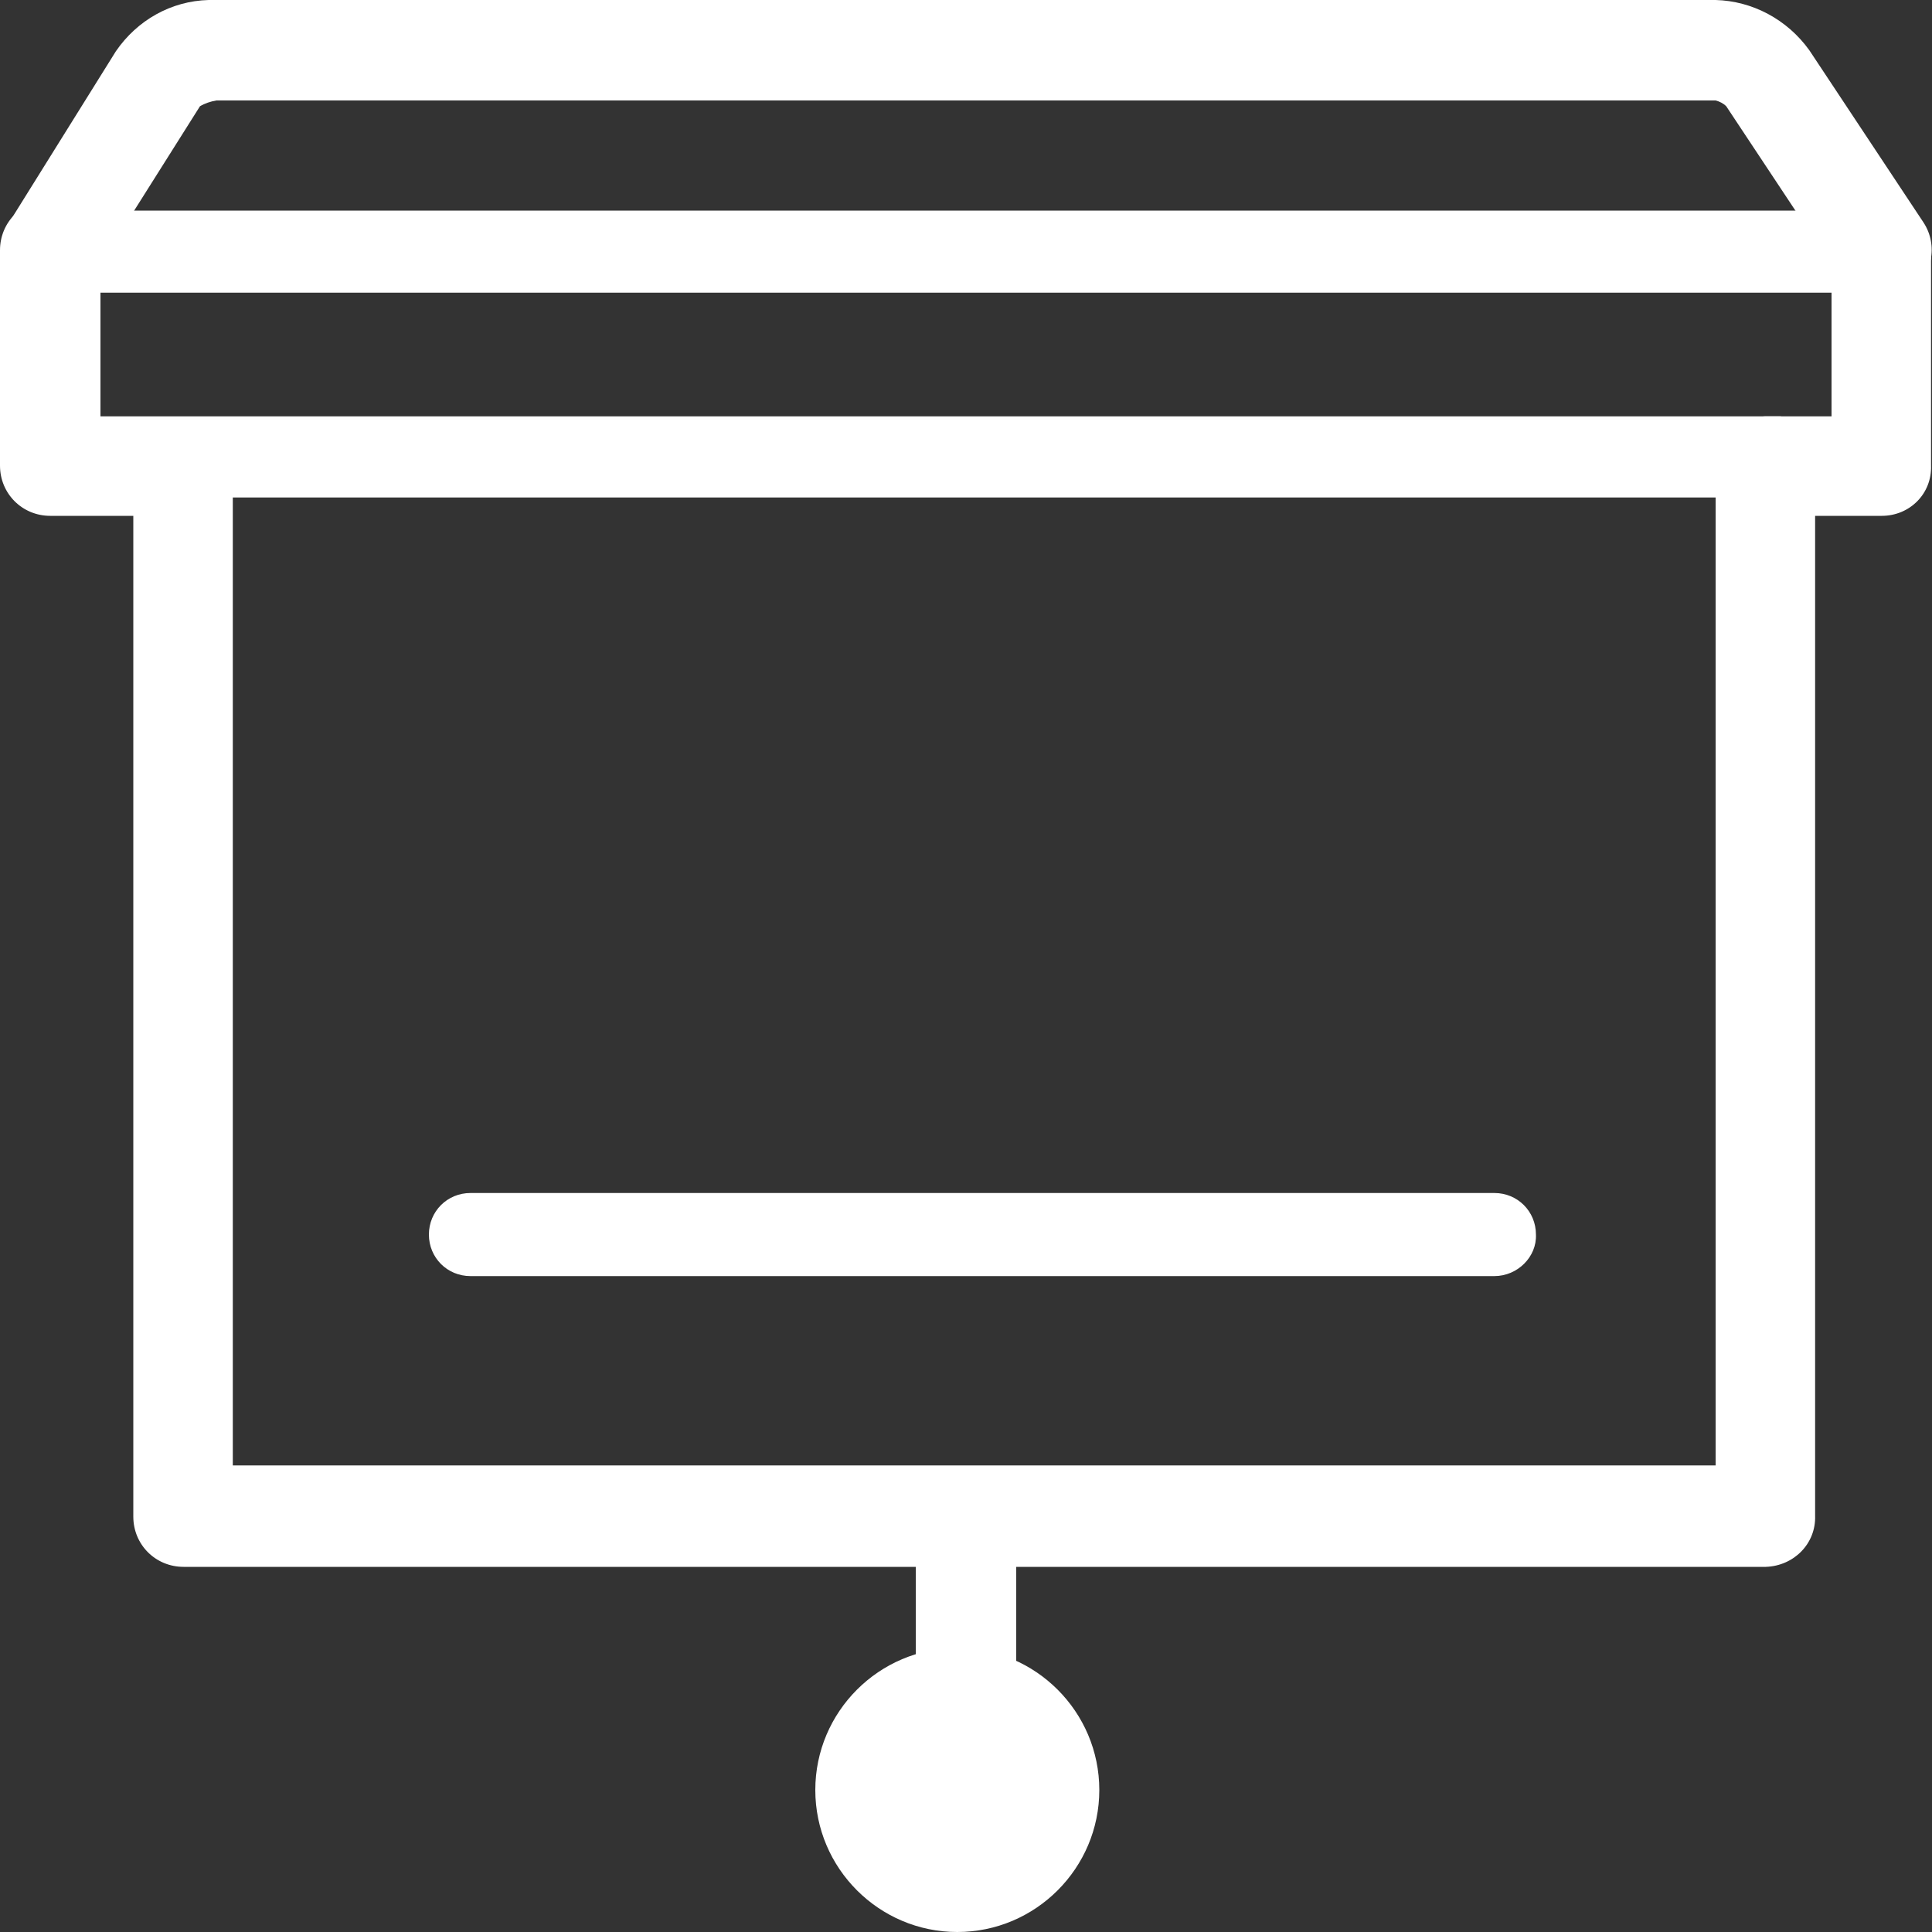
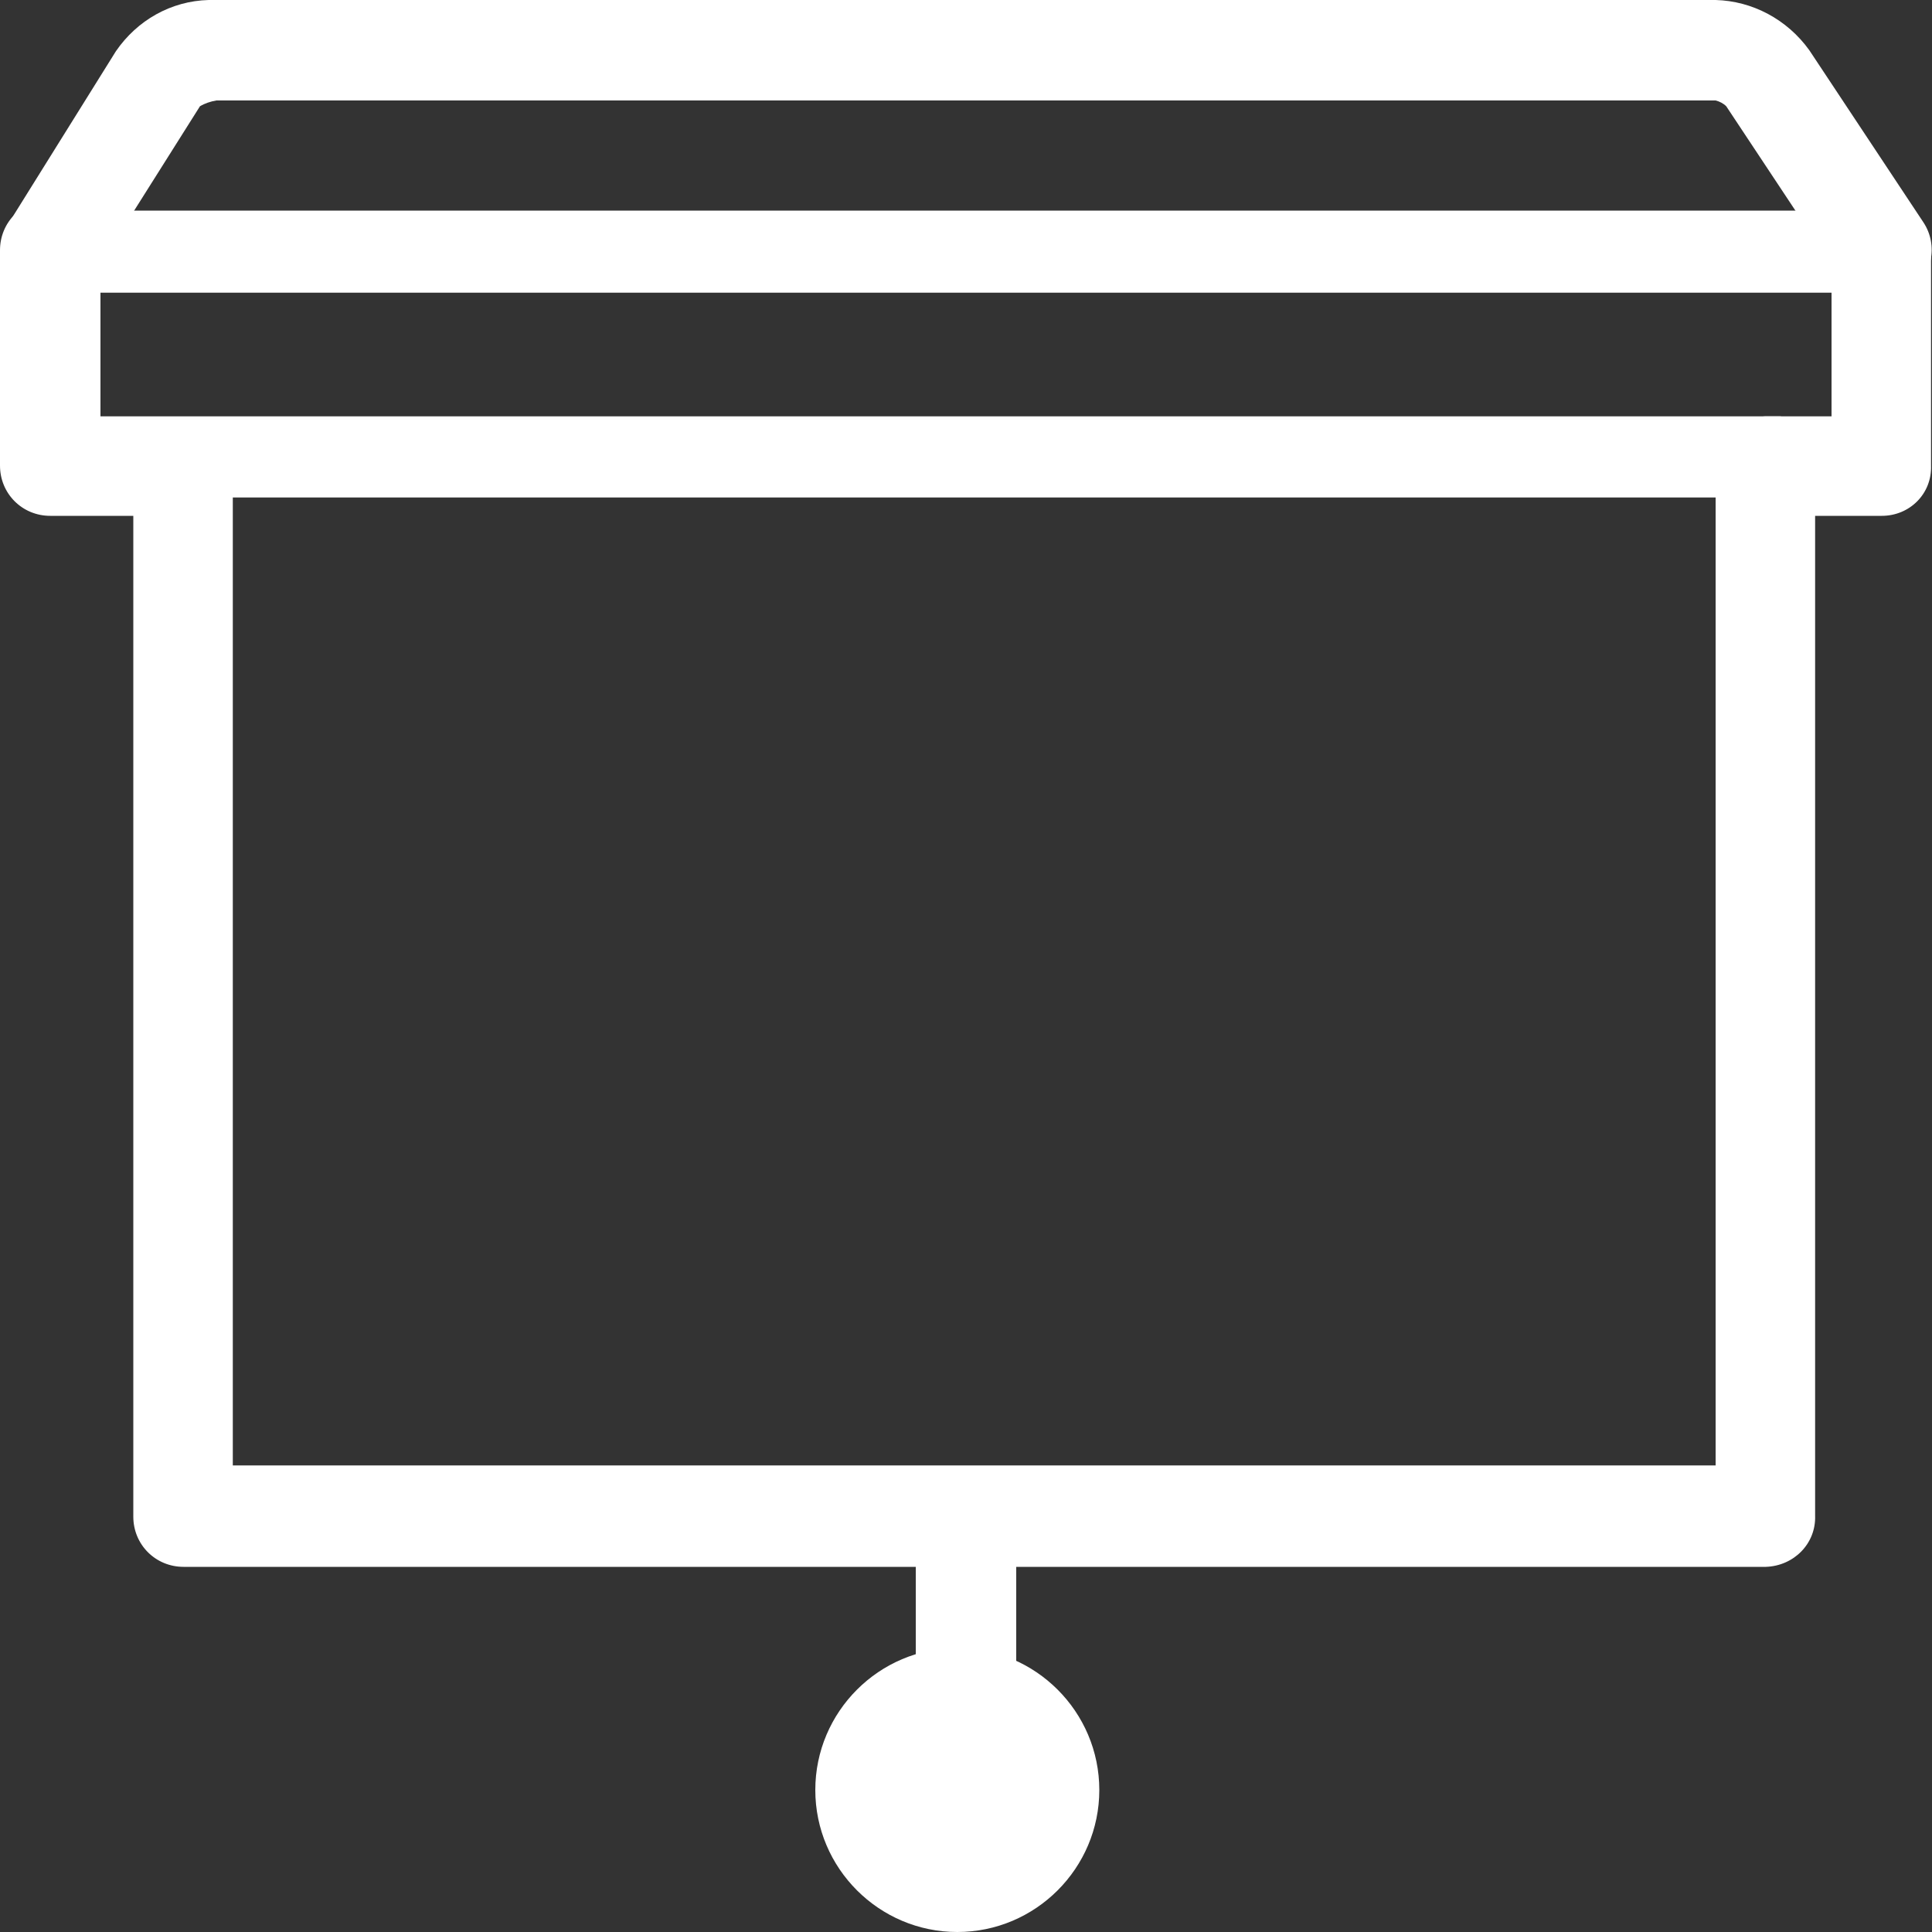
<svg xmlns="http://www.w3.org/2000/svg" version="1.1" id="图层_1" x="0px" y="0px" viewBox="0 0 200 200" style="enable-background:new 0 0 200 200;" xml:space="preserve">
  <rect x="0" y="0" width="200" height="200" fill="#333333" stroke="none" />
  <style type="text/css">
	.st0{fill:#FFFFFF;}
</style>
  <path class="st0" d="M5.2,31c-1,0-1.9-0.2-2.7-0.8c-2.4-1.5-3.1-4.7-1.6-7.1c0,0,0,0,0,0L12,5.3c2.2-3.2,5.7-5.2,9.6-5.3h156  c3.8,0.1,7.4,2,9.7,5.2L199.1,23c1.6,2.4,0.9,5.6-1.4,7.2c-2.4,1.6-5.6,0.9-7.2-1.4l-11.8-17.8c-0.3-0.3-0.7-0.5-1.1-0.6H22.4  c-0.6,0.1-1.2,0.3-1.7,0.6L9.6,28.6C8.6,30.1,6.9,31,5.2,31z" />
  <path class="st0" d="M182.7,162.2H19c-2.9,0-5.2-2.3-5.2-5.2V48.3c0-2.9,10.3-2.9,10.3,0c0,0,0,0,0,0v103.4h153.5V48.3  c0-2.9,10.3-2.9,10.3,0c0,0,0,0,0,0v108.6c0.1,2.9-2.2,5.2-5.1,5.3C182.9,162.2,182.8,162.2,182.7,162.2z" />
  <path class="st0" d="M19,53.4H5.2c-2.9,0-5.2-2.3-5.2-5.2V25.9c0-2.9,2.3-5.2,5.2-5.2c2.9,0,5.2,2.3,5.2,5.2v17.3H19  c2.9,0.2,5,2.7,4.8,5.5c-0.2,2.6-2.2,4.7-4.8,4.8L19,53.4z" />
  <path class="st0" d="M194.8,53.4h-12.1c-2.9-0.2-5-2.7-4.8-5.5c0.2-2.6,2.2-4.7,4.8-4.8h6.9V25.9c0.2-2.9,2.7-5,5.5-4.8  c2.6,0.2,4.7,2.2,4.8,4.8v22.3C200,51.1,197.7,53.4,194.8,53.4C194.8,53.4,194.8,53.4,194.8,53.4z" />
  <path class="st0" d="M194.8,30.3H5.2c-1.9-0.2-3.3-2.2-3.2-4.6c0.1-2.1,1.5-3.8,3.2-3.9h189.6c1.9-0.2,3.6,1.6,3.7,3.9  c0.2,2.4-1.3,4.4-3.2,4.6C195.2,30.3,195,30.3,194.8,30.3z" />
  <path class="st0" d="M100,184.5c-2.9,0-5.2-2.3-5.2-5.2v-17.1c0-2.9,2.3-5.2,5.2-5.2c2.9,0,5.2,2.3,5.2,5.2c0,0,0,0,0,0v17.3  C105.1,182.3,102.8,184.5,100,184.5z" />
  <path class="st0" d="M89.6,185.3c0,5.2,4.2,9.5,9.5,9.5s9.5-4.2,9.5-9.5c0-5.2-4.2-9.5-9.5-9.5C93.9,175.8,89.6,180.1,89.6,185.3  C89.6,185.3,89.6,185.3,89.6,185.3z" />
  <path class="st0" d="M99.1,200c-8.1,0-14.7-6.6-14.7-14.7c0-8.1,6.6-14.7,14.7-14.7s14.7,6.6,14.7,14.7  C113.8,193.4,107.2,200,99.1,200z M99.1,181c-2.4,0-4.3,1.9-4.3,4.3c0,2.4,1.9,4.3,4.3,4.3c2.4,0,4.3-1.9,4.3-4.3  S101.5,181,99.1,181C99.1,181,99.1,181,99.1,181z" />
  <path class="st0" d="M184.3,51.5H8.9c-2-0.2-3.5-2.2-3.4-4.5c0.1-2.1,1.6-3.7,3.4-3.9h175.4c2,0.2,3.5,2.2,3.4,4.5  C187.5,49.7,186.1,51.4,184.3,51.5L184.3,51.5z" />
-   <path class="st0" d="M154.7,132.1h-106c-2.4,0-4.3-1.9-4.3-4.3v0c0-2.4,1.9-4.3,4.3-4.3h106c2.4,0,4.3,1.9,4.3,4.3v0  C159.1,130.1,157.1,132.1,154.7,132.1z" />
</svg>